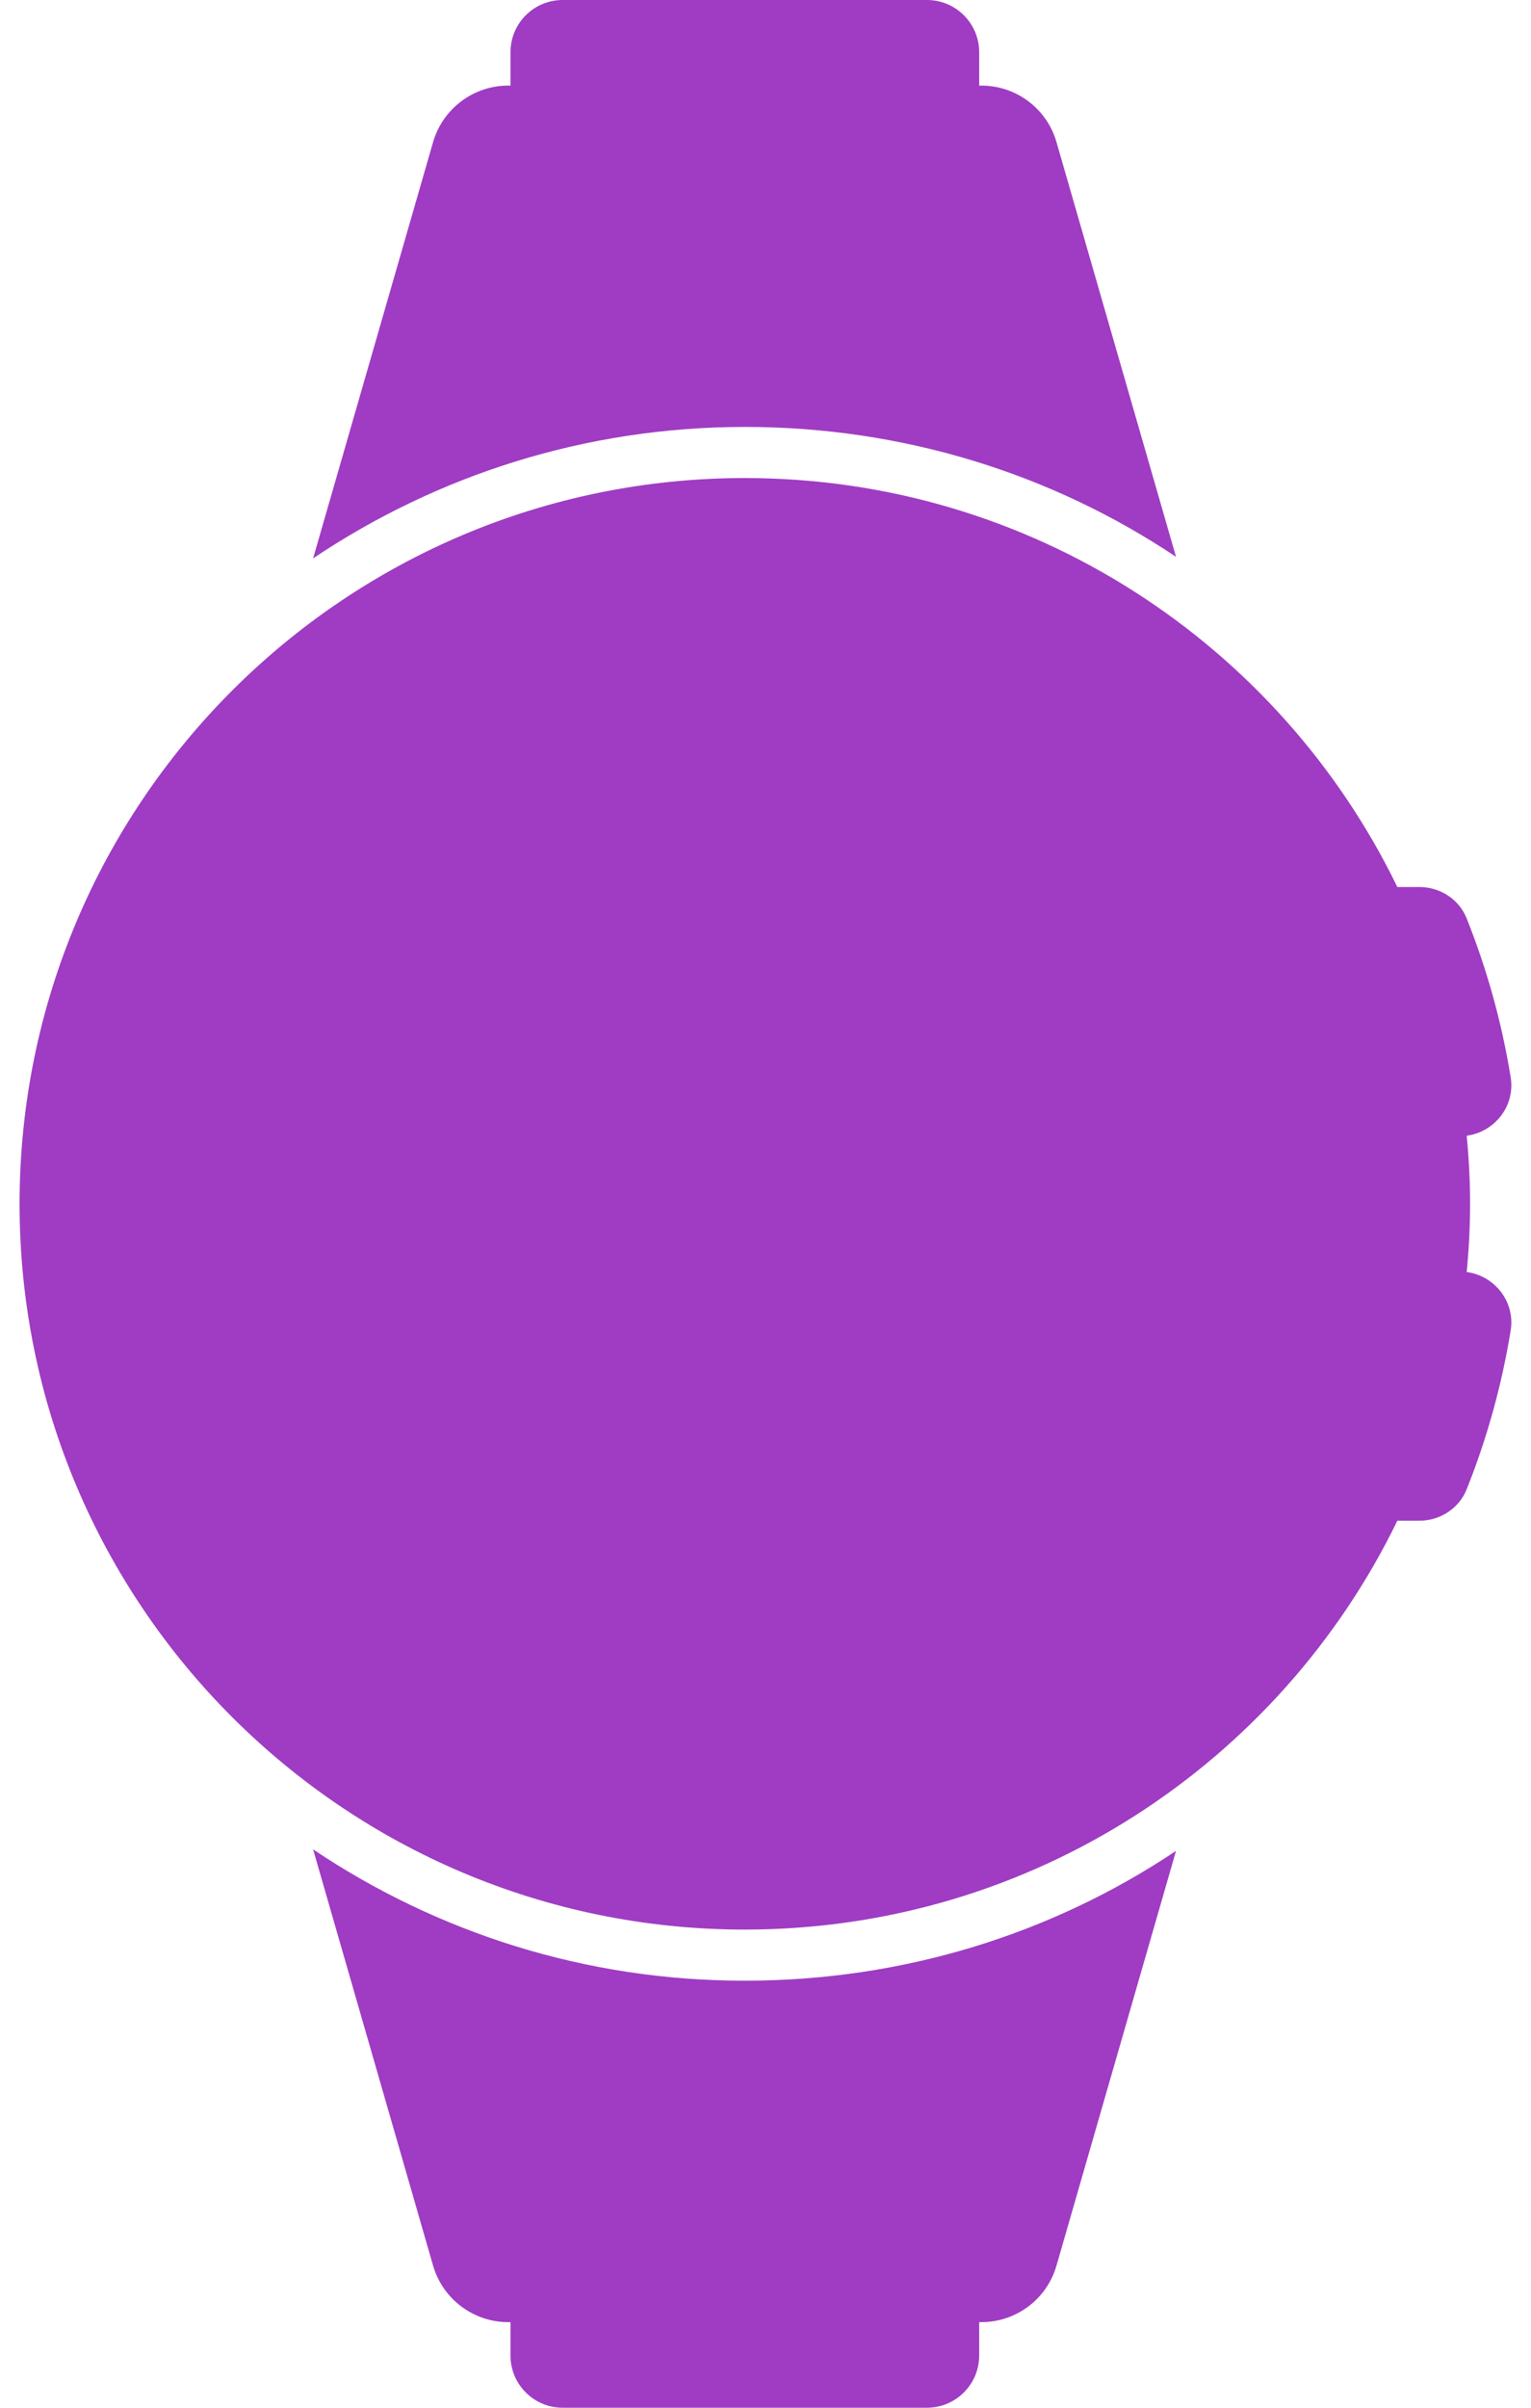
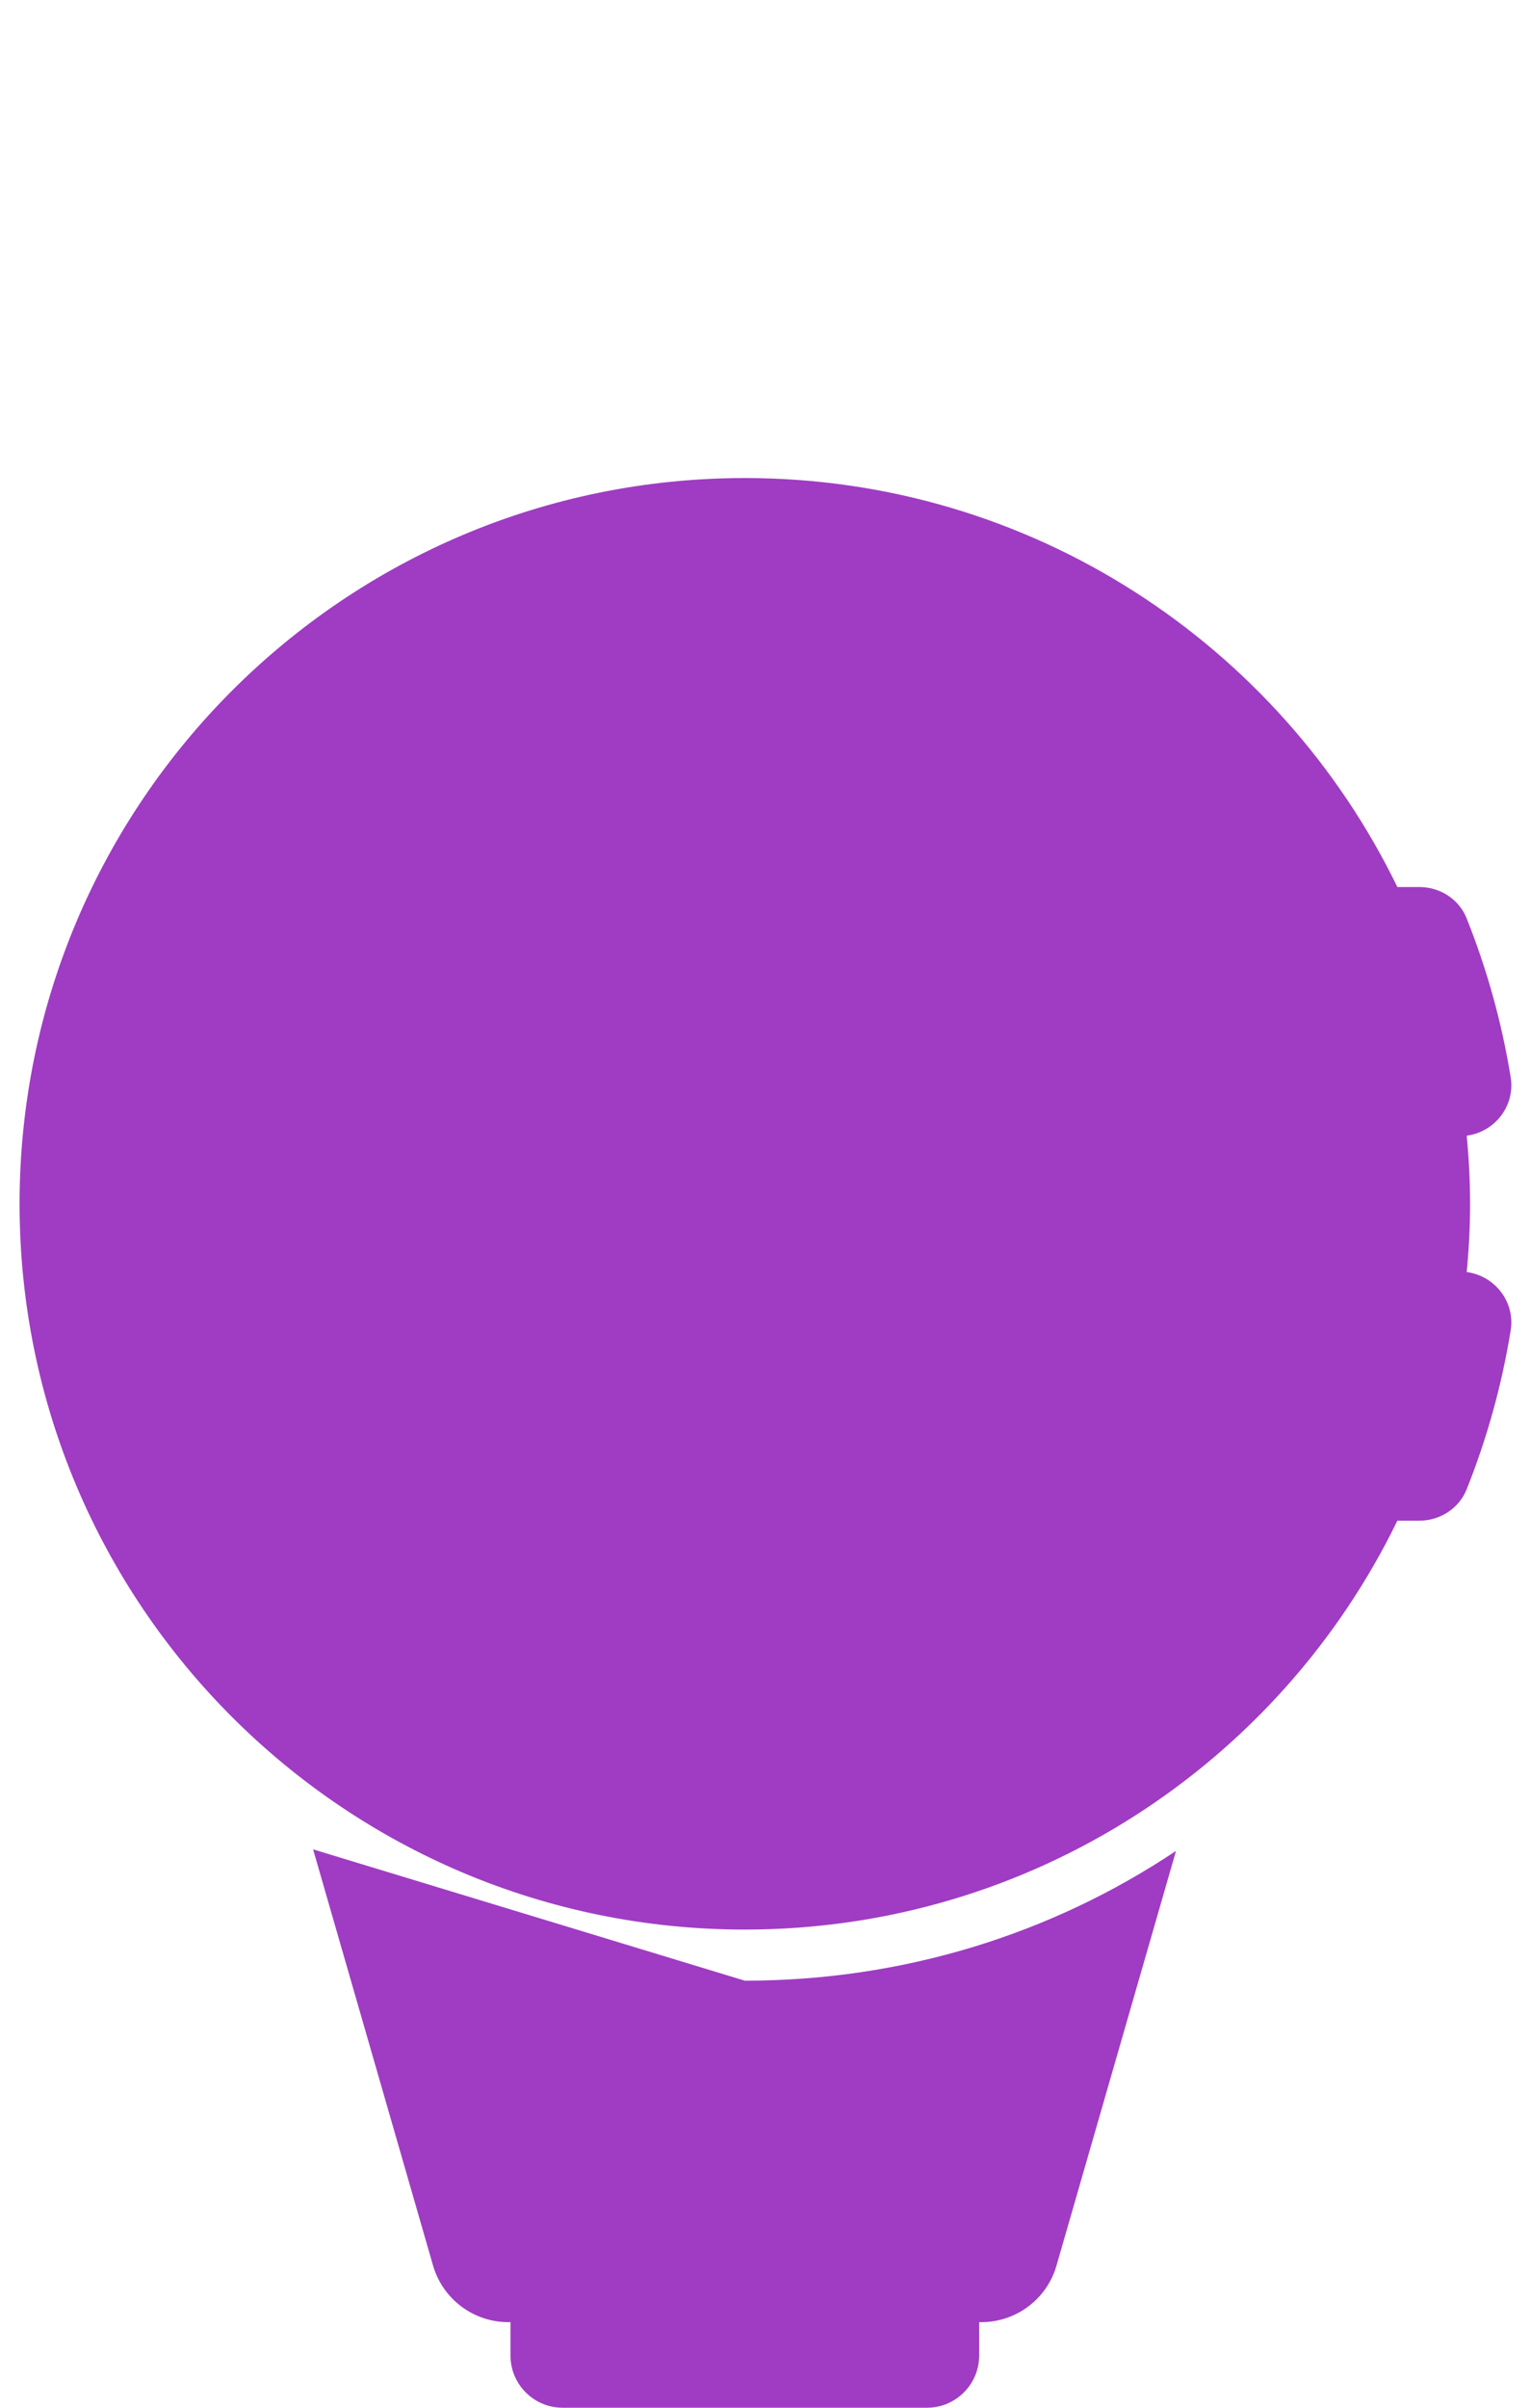
<svg xmlns="http://www.w3.org/2000/svg" width="14" height="22" viewBox="0 0 14 22" fill="none">
-   <path d="M10.754 5.088L9.661 1.299C9.573 0.992 9.292 0.782 8.973 0.782H8.954V0.477C8.954 0.214 8.74 0 8.477 0H5.145C4.881 0 4.668 0.214 4.668 0.477V0.782H4.648C4.33 0.782 4.049 0.992 3.96 1.299L2.863 5.102C3.993 4.344 5.35 3.901 6.811 3.901C8.253 3.901 9.612 4.325 10.754 5.088Z" fill="#9F3CC3" />
-   <path d="M2.863 16.898L3.96 20.701C4.049 21.008 4.33 21.218 4.648 21.218H4.668V21.523C4.668 21.786 4.881 22 5.145 22H8.477C8.74 22 8.954 21.786 8.954 21.523V21.218H8.973C9.292 21.218 9.573 21.008 9.661 20.701L10.754 16.912C9.612 17.675 8.253 18.098 6.811 18.098C5.35 18.099 3.993 17.656 2.863 16.898Z" fill="#9F3CC3" />
+   <path d="M2.863 16.898L3.96 20.701C4.049 21.008 4.33 21.218 4.648 21.218H4.668V21.523C4.668 21.786 4.881 22 5.145 22H8.477C8.74 22 8.954 21.786 8.954 21.523V21.218H8.973C9.292 21.218 9.573 21.008 9.661 20.701L10.754 16.912C9.612 17.675 8.253 18.098 6.811 18.098Z" fill="#9F3CC3" />
  <path d="M13.412 11.623C13.432 11.417 13.443 11.21 13.443 11C13.443 10.79 13.432 10.583 13.412 10.377C13.669 10.343 13.857 10.105 13.814 9.842C13.732 9.338 13.596 8.852 13.411 8.39C13.341 8.215 13.167 8.105 12.98 8.105H12.778C11.703 5.893 9.435 4.368 6.811 4.368C3.149 4.368 0.179 7.338 0.179 11C0.179 14.662 3.149 17.631 6.811 17.631C9.435 17.631 11.703 16.107 12.778 13.895H12.979C13.167 13.895 13.341 13.784 13.411 13.61C13.596 13.148 13.732 12.661 13.814 12.158C13.857 11.895 13.669 11.657 13.412 11.623ZM6.811 16.461C3.8 16.461 1.35 14.011 1.35 11C1.35 7.989 3.8 5.539 6.811 5.539C9.822 5.539 12.272 7.989 12.272 11C12.272 14.011 9.822 16.461 6.811 16.461Z" fill="#9F3CC3" />
  <circle cx="7" cy="11" r="6" fill="#9F3CC3" />
</svg>